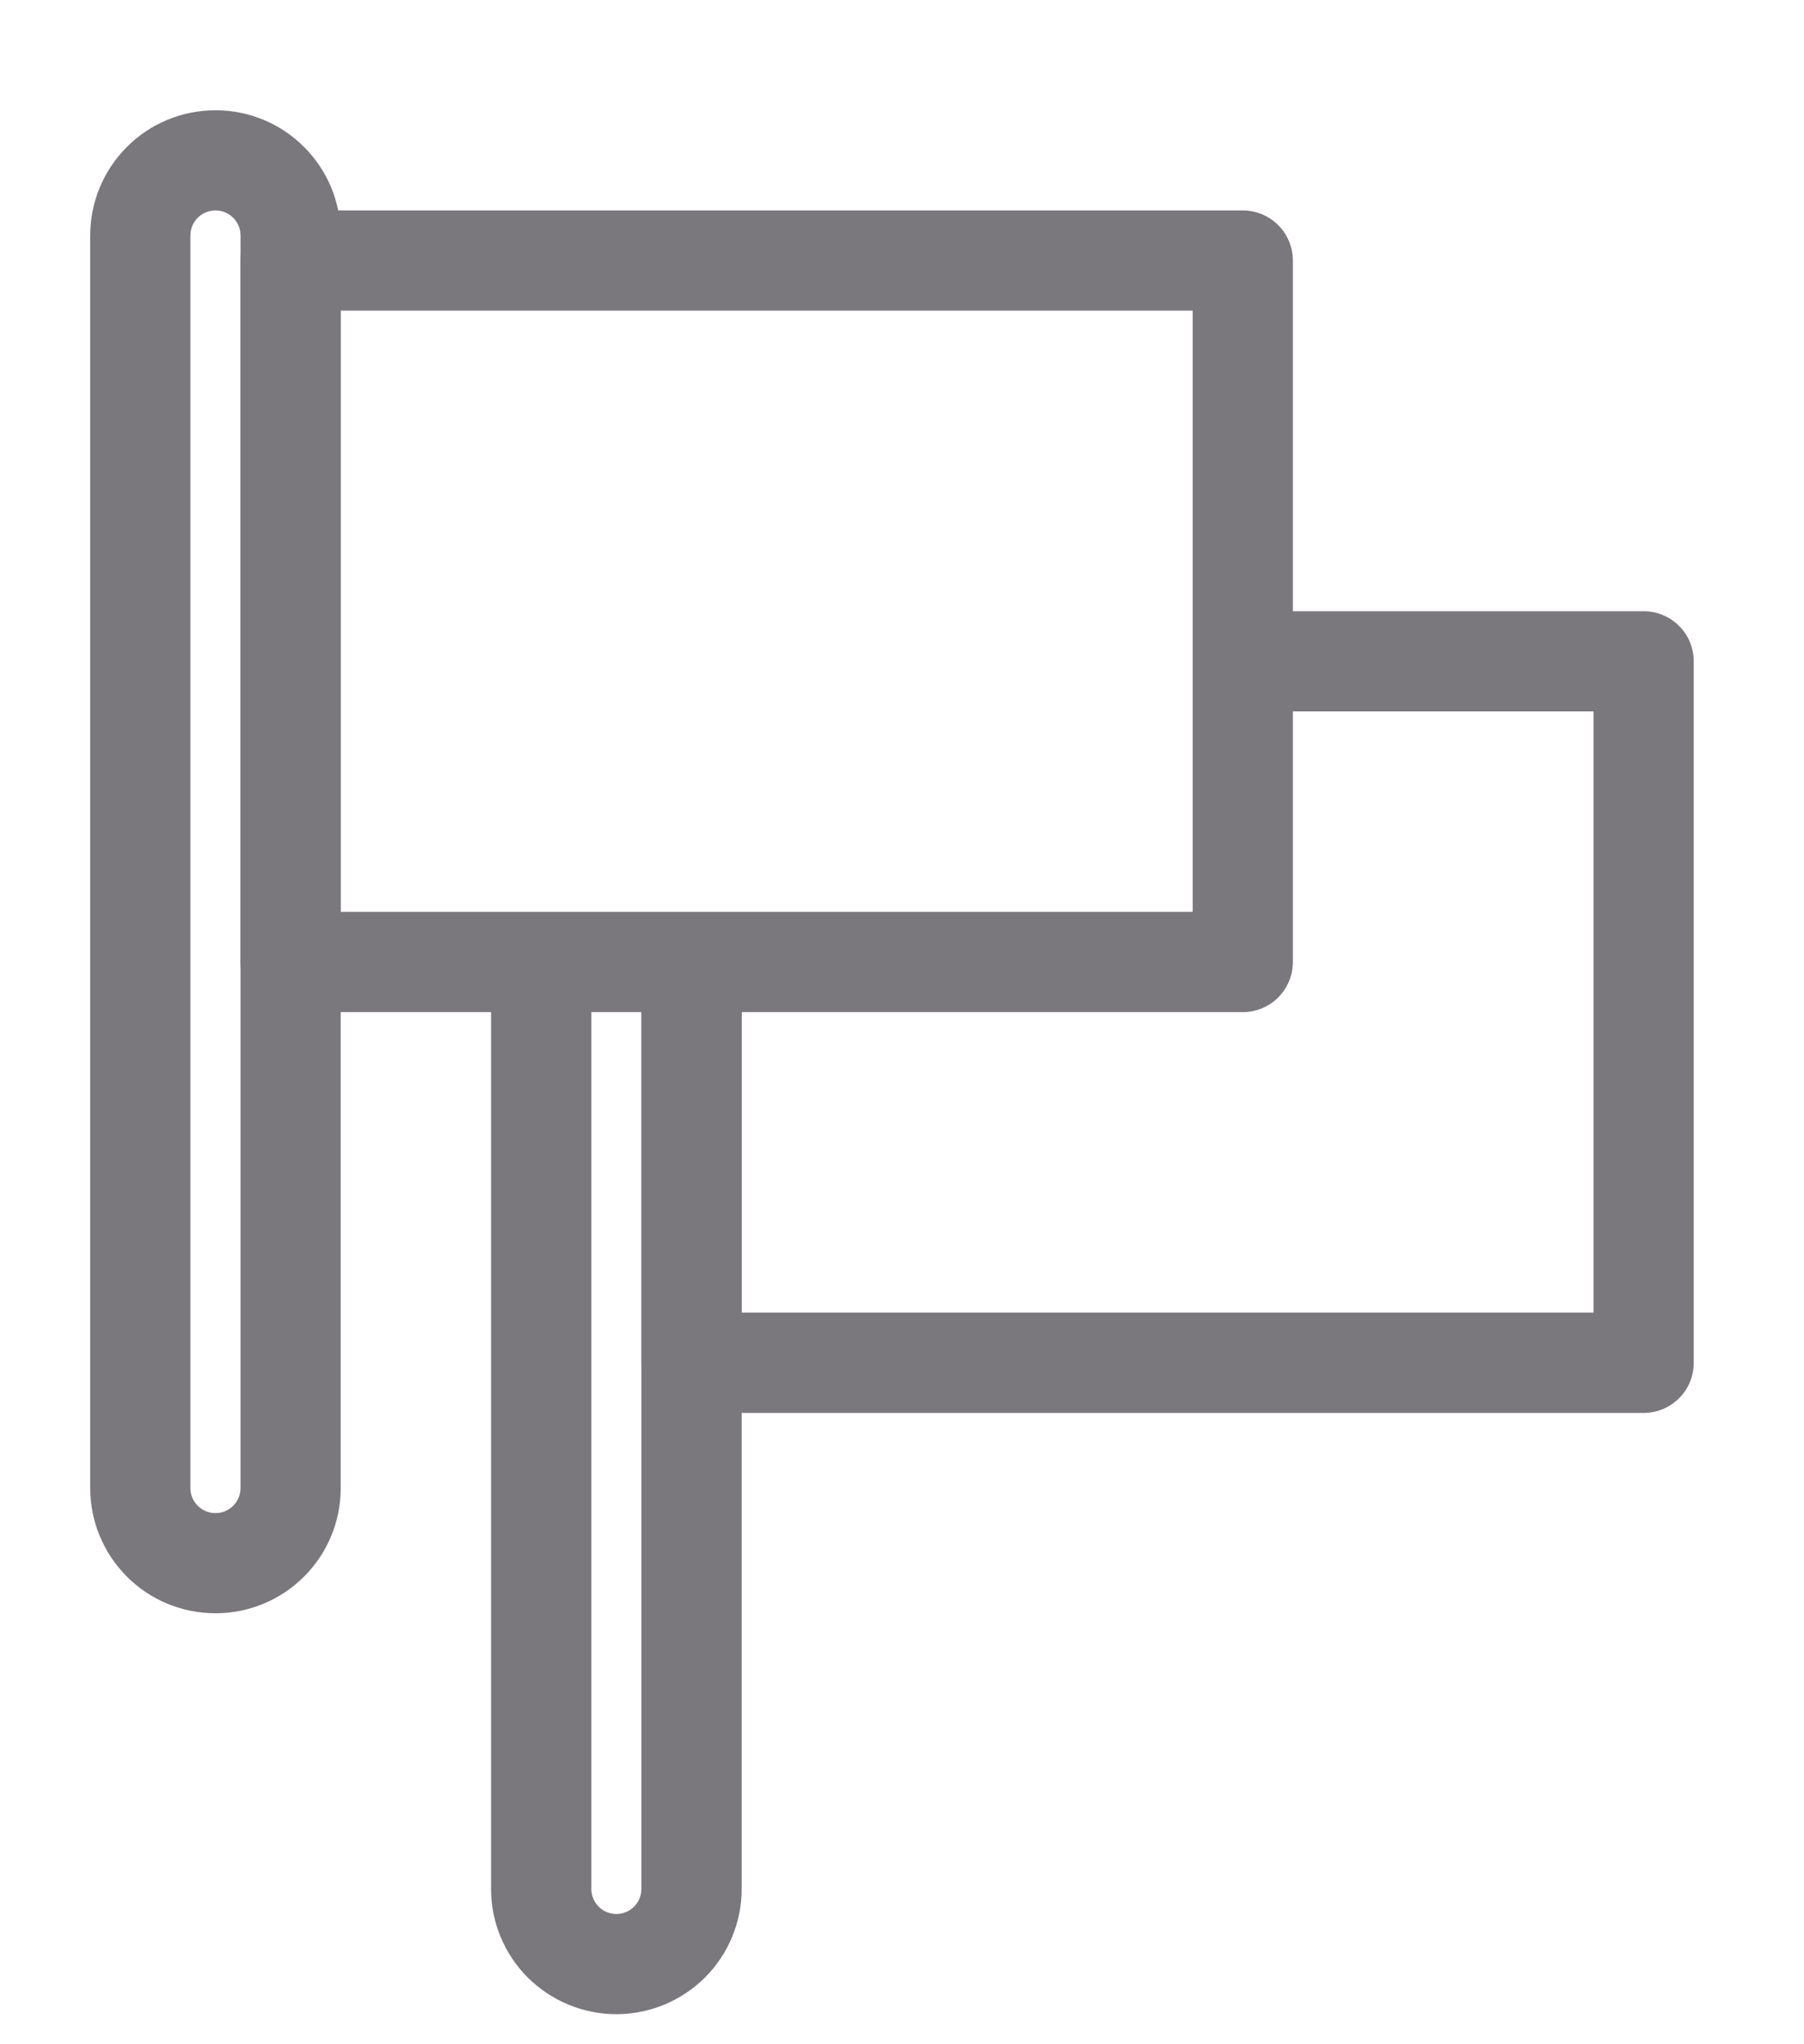
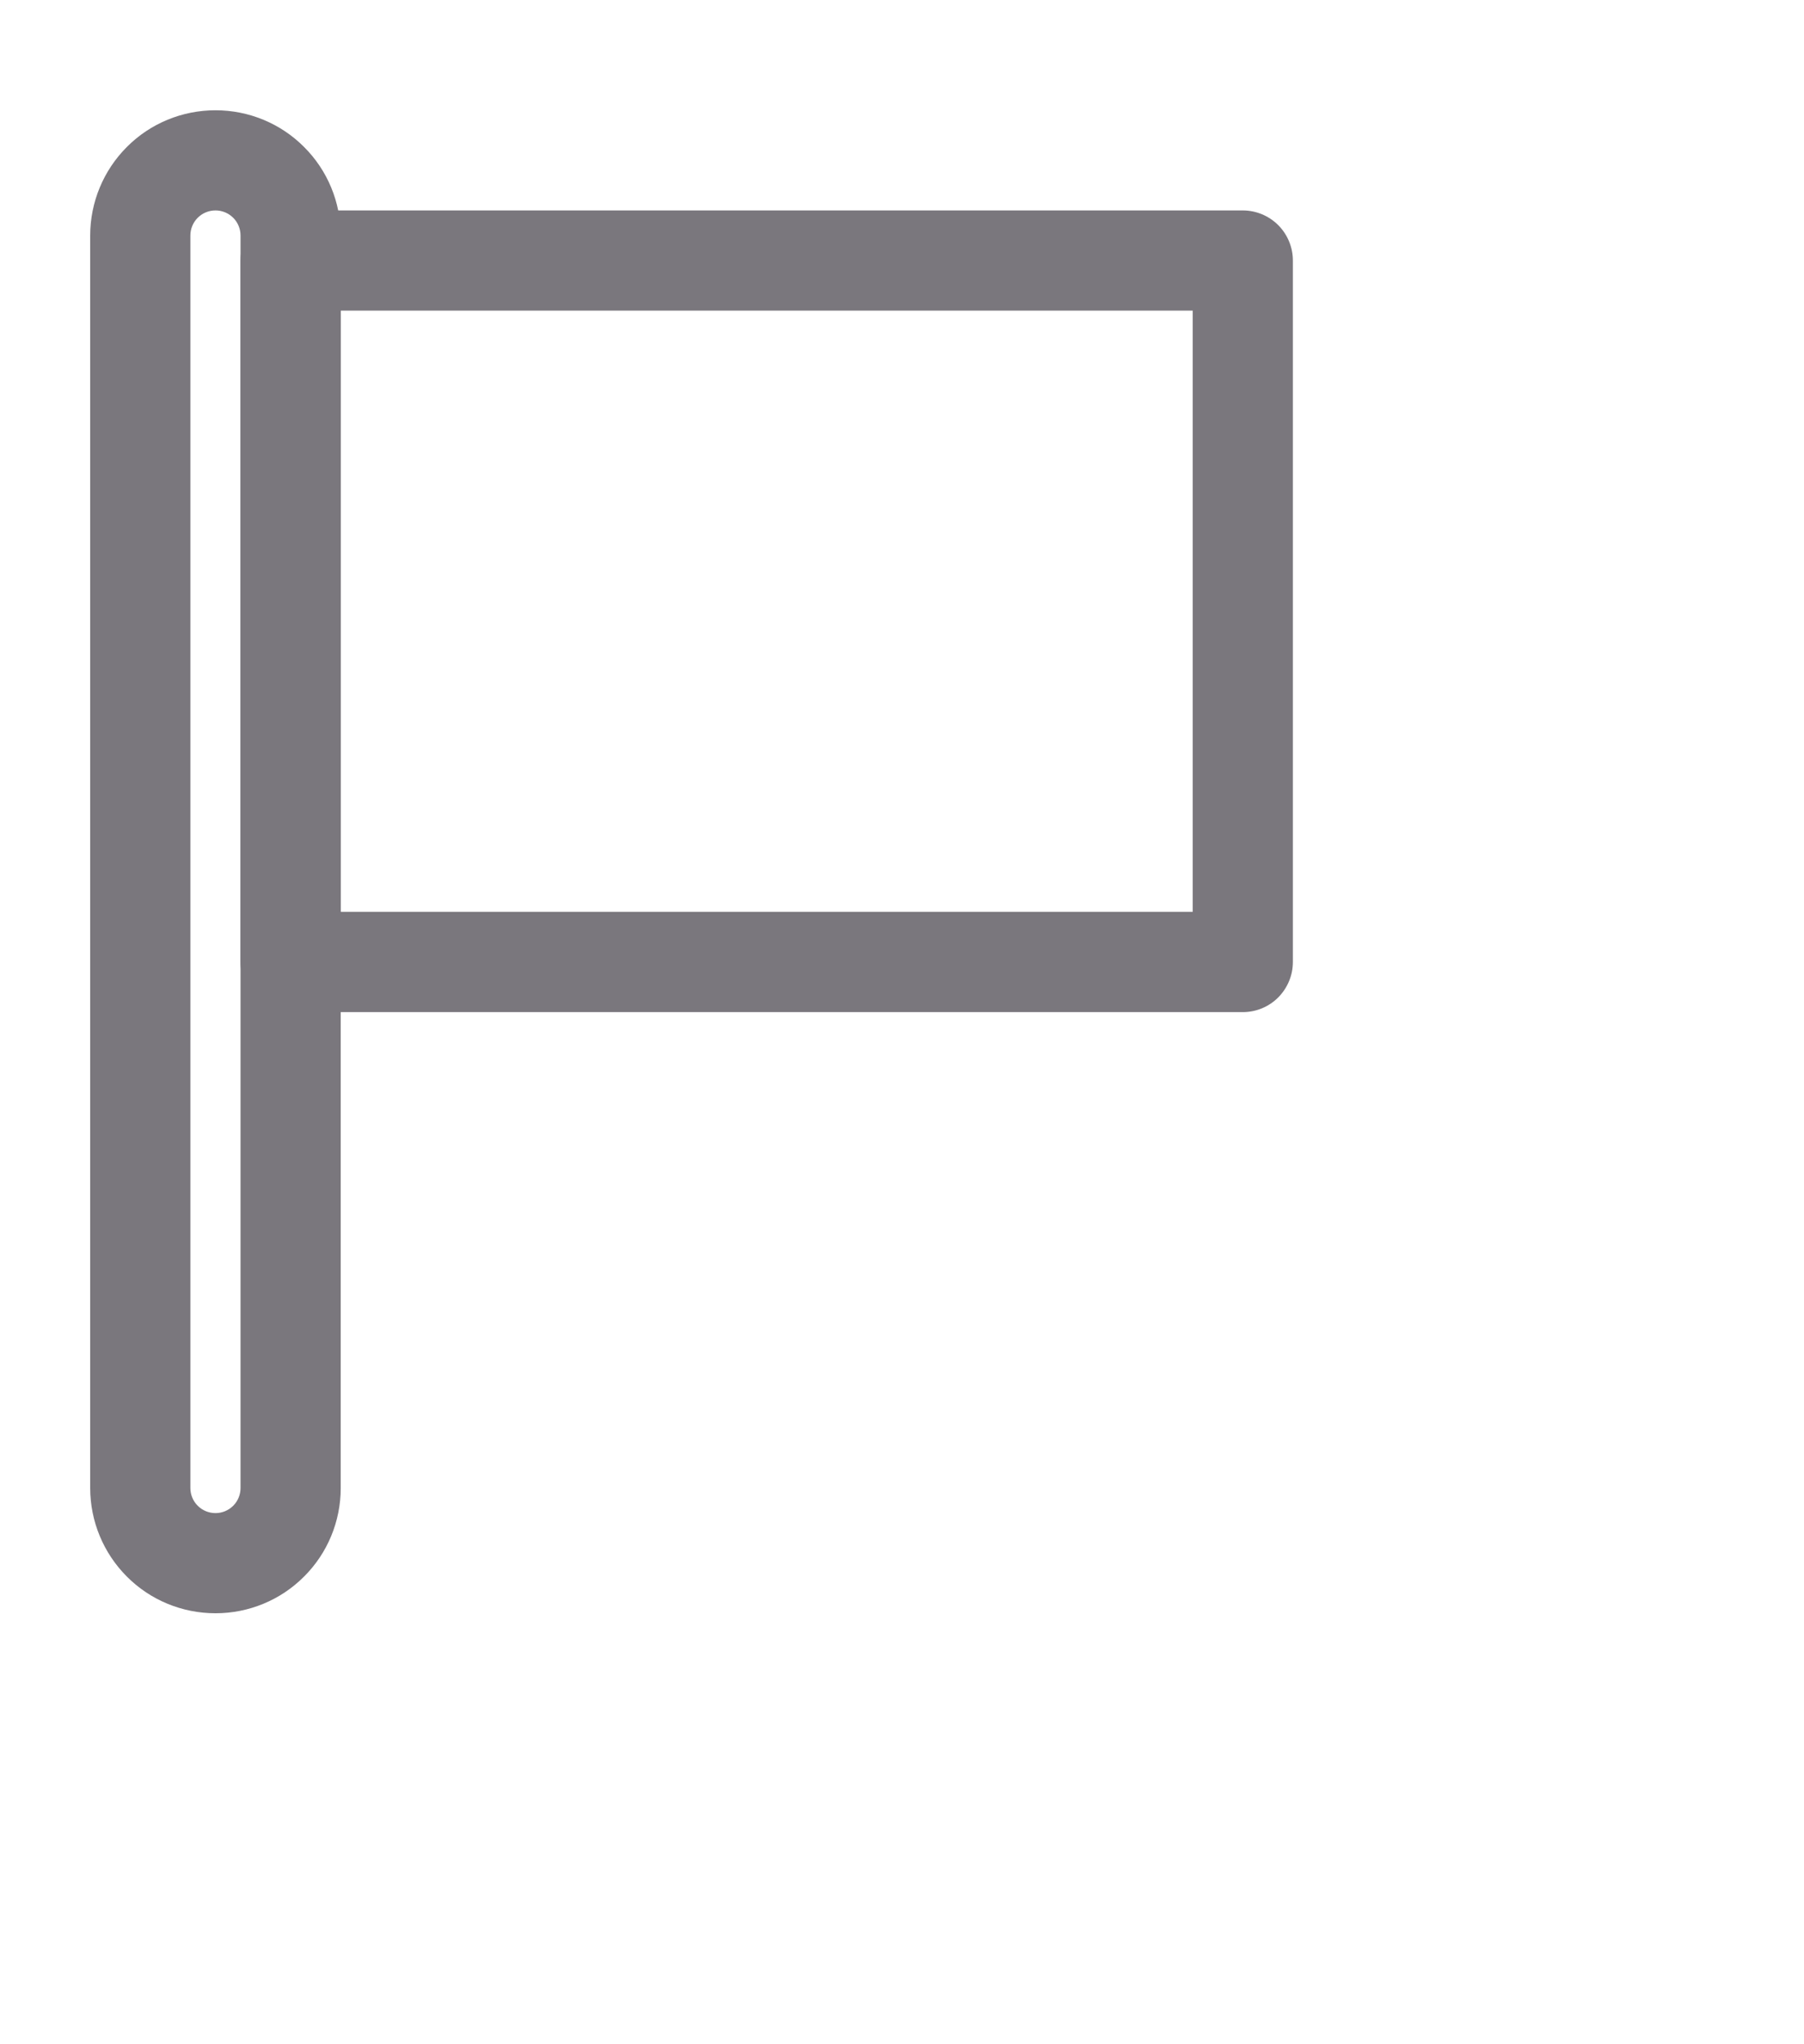
<svg xmlns="http://www.w3.org/2000/svg" width="15" height="17" viewBox="0 0 15 17" fill="none">
  <path fill-rule="evenodd" clip-rule="evenodd" d="M0.75 1.958C0.75 1.682 0.86 1.417 1.055 1.222C1.25 1.026 1.515 0.917 1.792 0.917C2.068 0.917 2.333 1.026 2.528 1.222C2.724 1.417 2.833 1.682 2.833 1.958V12.375C2.833 12.651 2.724 12.916 2.528 13.111C2.333 13.307 2.068 13.416 1.792 13.416C1.515 13.416 1.25 13.307 1.055 13.111C0.86 12.916 0.75 12.651 0.75 12.375V1.958ZM1.792 1.75C1.736 1.75 1.683 1.772 1.644 1.811C1.605 1.85 1.583 1.903 1.583 1.958V12.375C1.583 12.43 1.605 12.483 1.644 12.522C1.683 12.561 1.736 12.583 1.792 12.583C1.847 12.583 1.9 12.561 1.939 12.522C1.978 12.483 2 12.43 2 12.375V1.958C2 1.903 1.978 1.85 1.939 1.811C1.9 1.772 1.847 1.75 1.792 1.75Z" fill="#7A777D" />
  <path fill-rule="evenodd" clip-rule="evenodd" d="M2.122 1.872C2.16 1.833 2.206 1.802 2.257 1.781C2.308 1.761 2.362 1.75 2.417 1.75H10.333C10.444 1.75 10.55 1.794 10.628 1.872C10.706 1.95 10.75 2.056 10.75 2.167V8C10.75 8.111 10.706 8.216 10.628 8.295C10.55 8.373 10.444 8.417 10.333 8.417H2.417C2.306 8.417 2.2 8.373 2.122 8.295C2.044 8.216 2 8.111 2 8V2.167C2 2.112 2.011 2.058 2.031 2.007C2.052 1.956 2.083 1.91 2.122 1.872ZM2.833 2.583V7.583H9.917V2.583H2.833Z" fill="#7A777D" />
-   <path fill-rule="evenodd" clip-rule="evenodd" d="M4.917 8V15.708C4.917 15.764 4.939 15.817 4.978 15.856C5.017 15.895 5.07 15.917 5.125 15.917C5.18 15.917 5.233 15.895 5.272 15.856C5.311 15.817 5.333 15.764 5.333 15.708V8H6.167V15.708C6.167 15.985 6.057 16.25 5.862 16.445C5.666 16.64 5.401 16.75 5.125 16.75C4.849 16.75 4.584 16.64 4.388 16.445C4.193 16.25 4.083 15.985 4.083 15.708V8H4.917Z" fill="#7A777D" />
-   <path fill-rule="evenodd" clip-rule="evenodd" d="M13.25 5.916H10.333V5.083H13.667C13.777 5.083 13.883 5.127 13.961 5.205C14.04 5.283 14.083 5.389 14.083 5.5V11.333C14.083 11.444 14.04 11.55 13.961 11.628C13.883 11.706 13.777 11.75 13.667 11.75H5.75C5.64 11.75 5.534 11.706 5.455 11.628C5.377 11.55 5.333 11.444 5.333 11.333V8.416H6.167V10.916H13.25V5.916Z" fill="#7A777D" />
</svg>